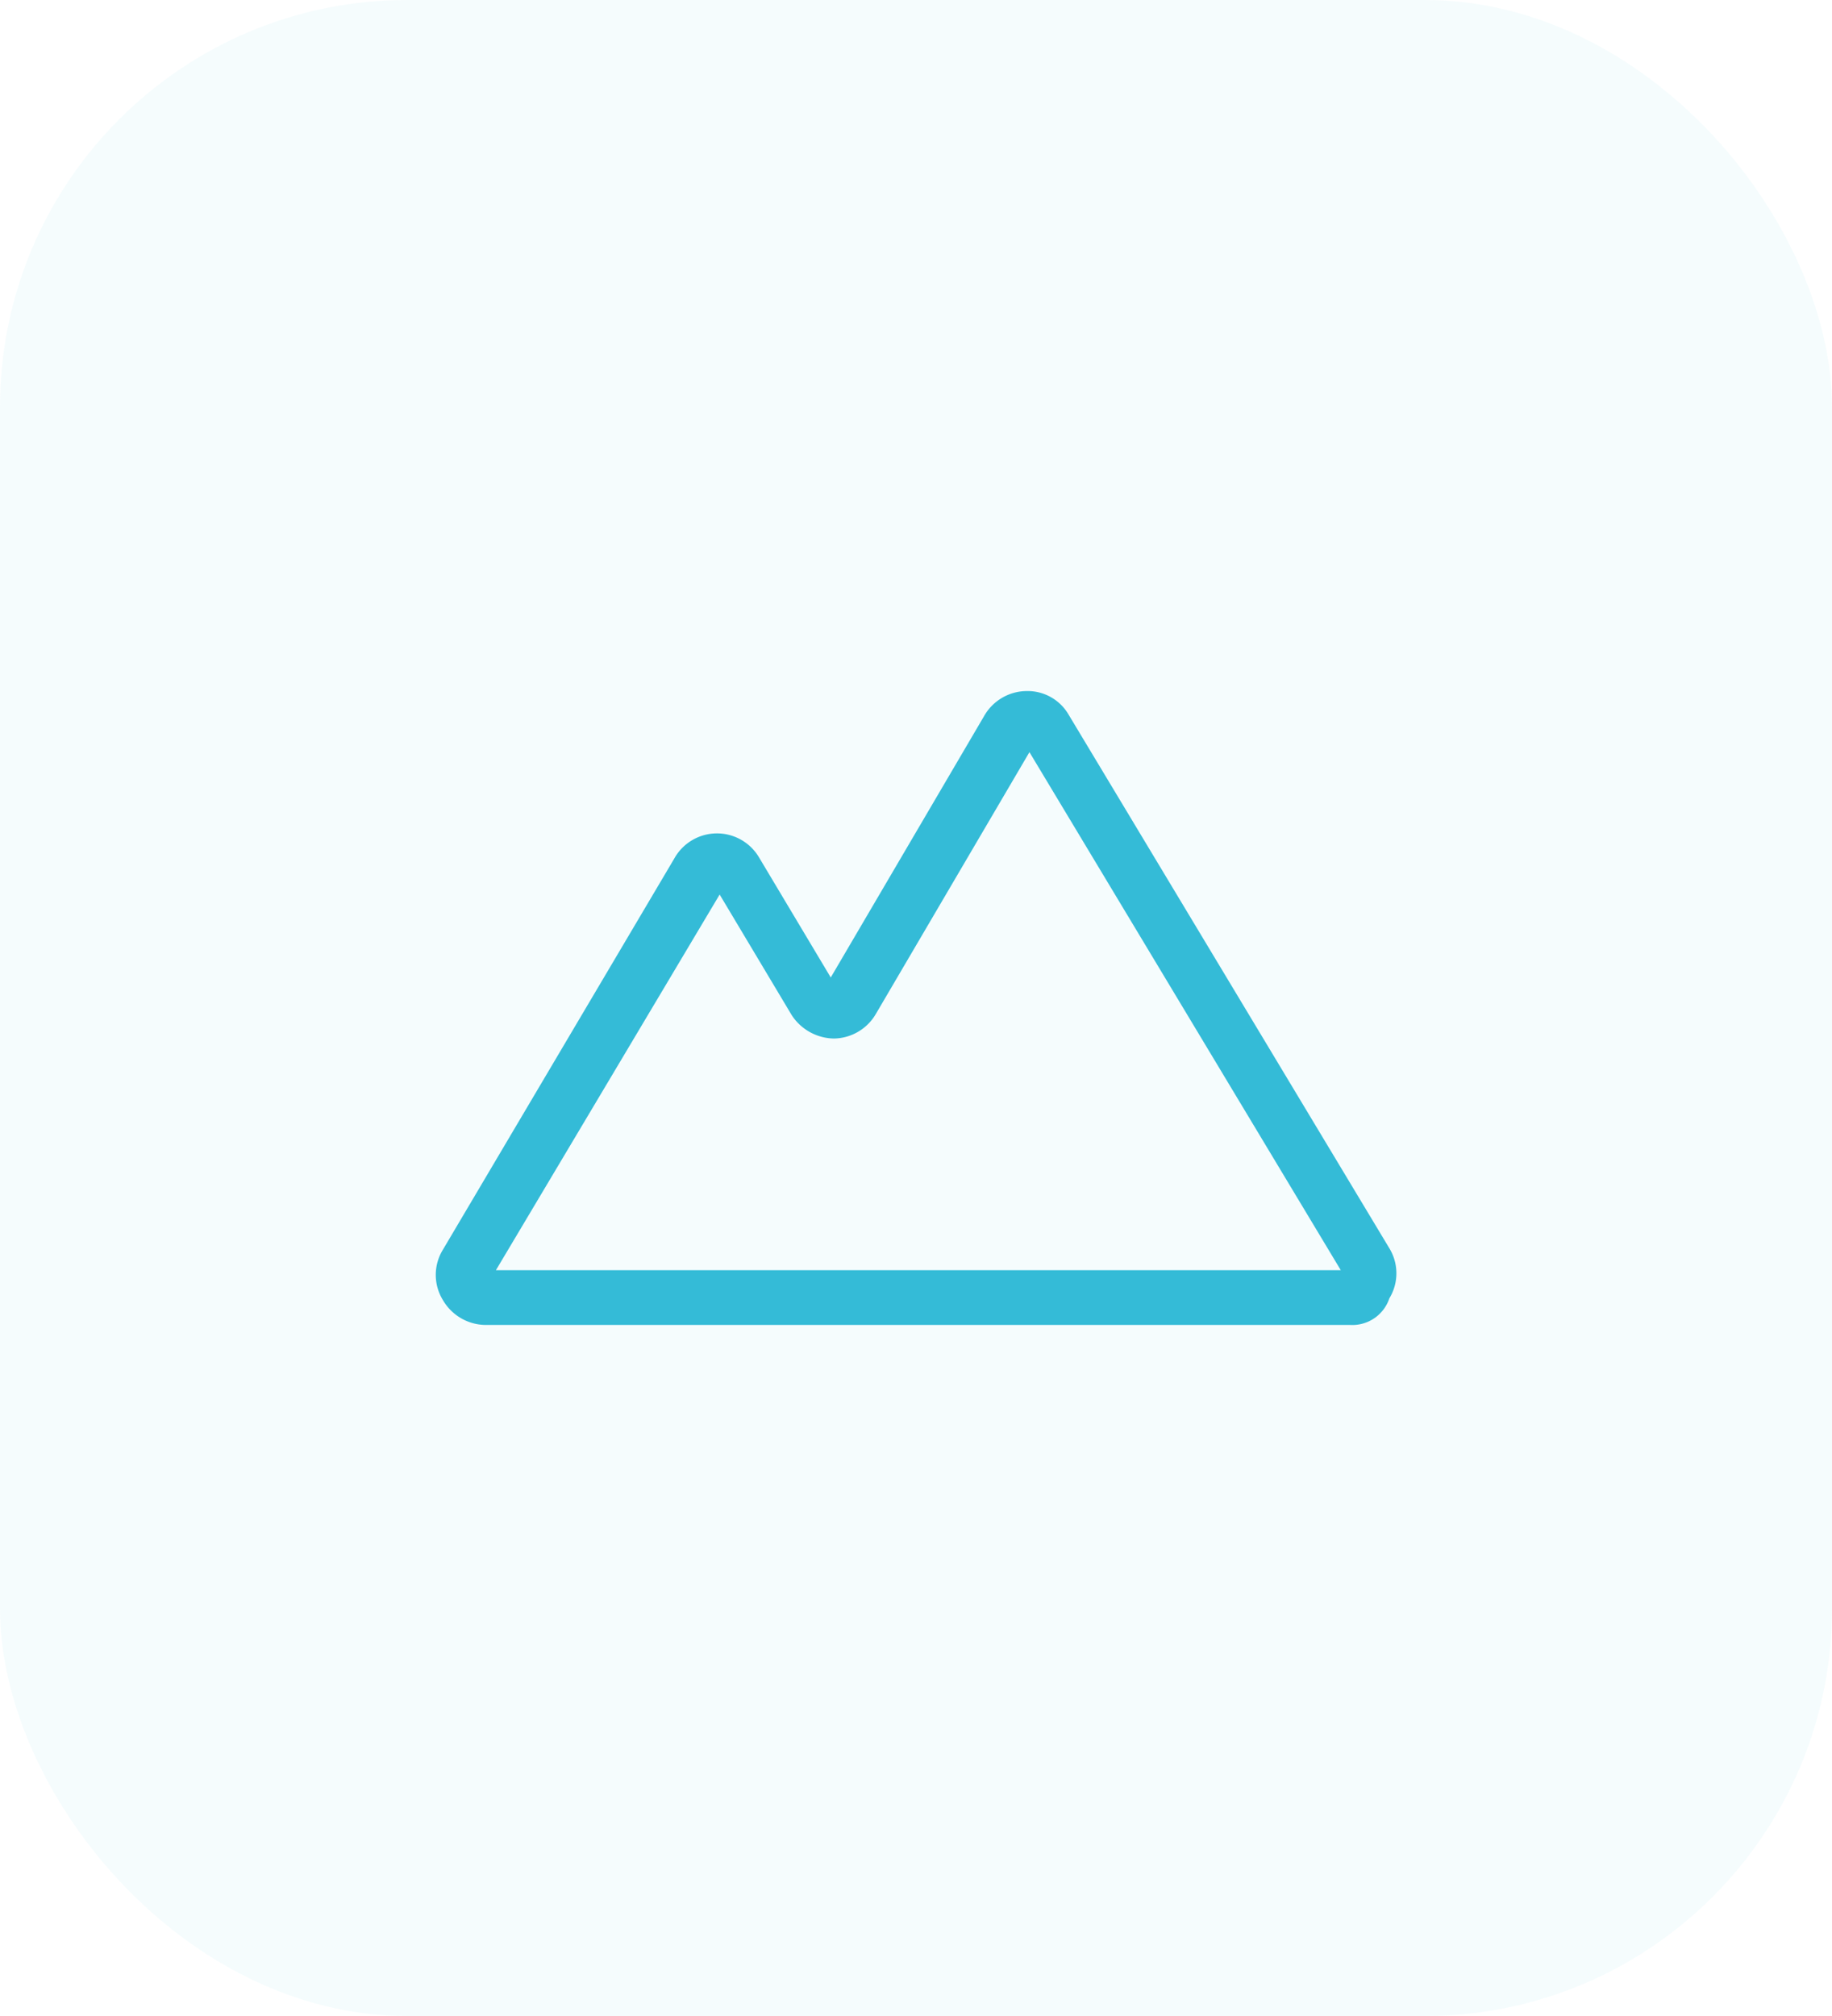
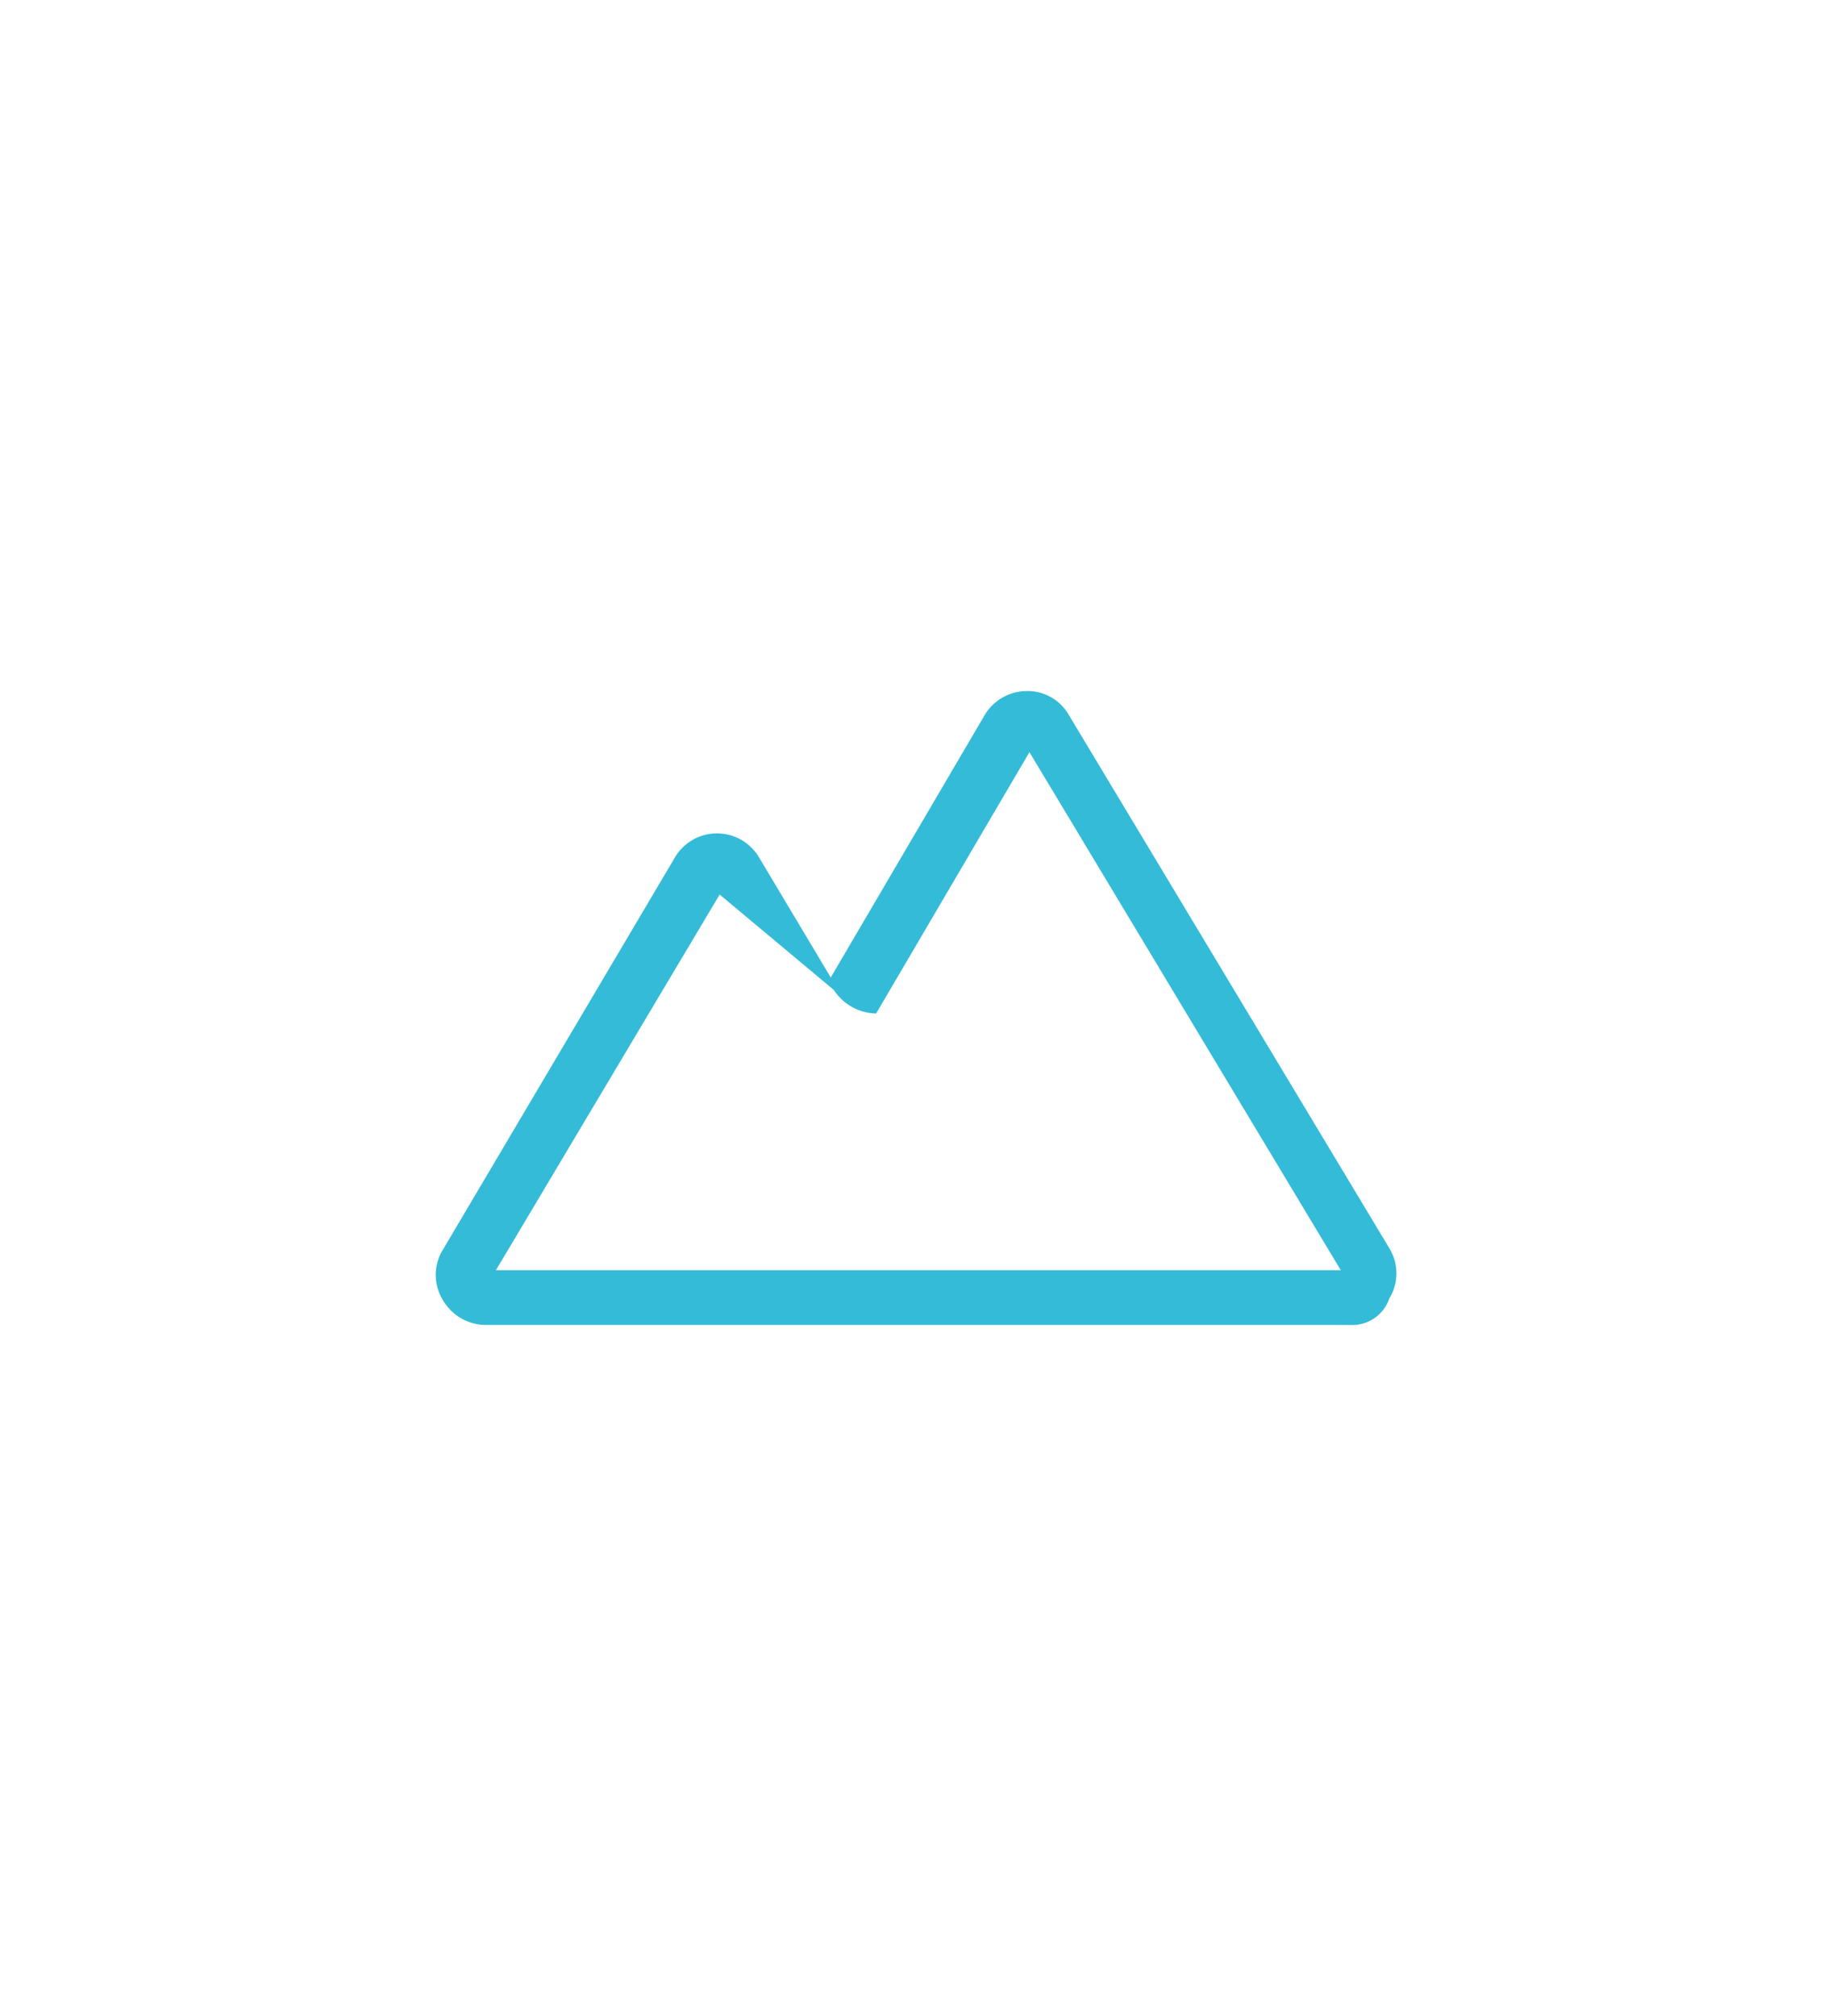
<svg xmlns="http://www.w3.org/2000/svg" width="90" height="99" viewBox="0 0 90 99">
  <g id="Group_114" data-name="Group 114" transform="translate(-1023 -2601)">
-     <rect id="Rectangle_20" data-name="Rectangle 20" width="90" height="99" rx="20" transform="translate(1023 2601)" fill="rgba(52,187,215,0.05)" />
    <g id="pyramids" transform="translate(1043.254 2623.236)">
-       <path id="Path_142" data-name="Path 142" d="M46.076,42.829H3.648A2.453,2.453,0,0,1,1.5,41.6a2.359,2.359,0,0,1,0-2.46L12.871,19.924a2.4,2.4,0,0,1,4.151-.077l3.536,5.918L28.09,12.93a2.423,2.423,0,0,1,2.075-1.23,2.328,2.328,0,0,1,2.075,1.153L48,39.063a2.359,2.359,0,0,1,0,2.46A1.918,1.918,0,0,1,46.076,42.829ZM4.109,40.139H45.614L30.319,14.7,22.787,27.533a2.423,2.423,0,0,1-2.075,1.23h0a2.522,2.522,0,0,1-2.075-1.153L15.1,21.692Z" transform="translate(0)" fill="#34bbd7" />
+       <path id="Path_142" data-name="Path 142" d="M46.076,42.829H3.648A2.453,2.453,0,0,1,1.5,41.6a2.359,2.359,0,0,1,0-2.46L12.871,19.924a2.4,2.4,0,0,1,4.151-.077l3.536,5.918L28.09,12.93a2.423,2.423,0,0,1,2.075-1.23,2.328,2.328,0,0,1,2.075,1.153L48,39.063a2.359,2.359,0,0,1,0,2.46A1.918,1.918,0,0,1,46.076,42.829ZM4.109,40.139H45.614L30.319,14.7,22.787,27.533h0a2.522,2.522,0,0,1-2.075-1.153L15.1,21.692Z" transform="translate(0)" fill="#34bbd7" />
    </g>
  </g>
</svg>